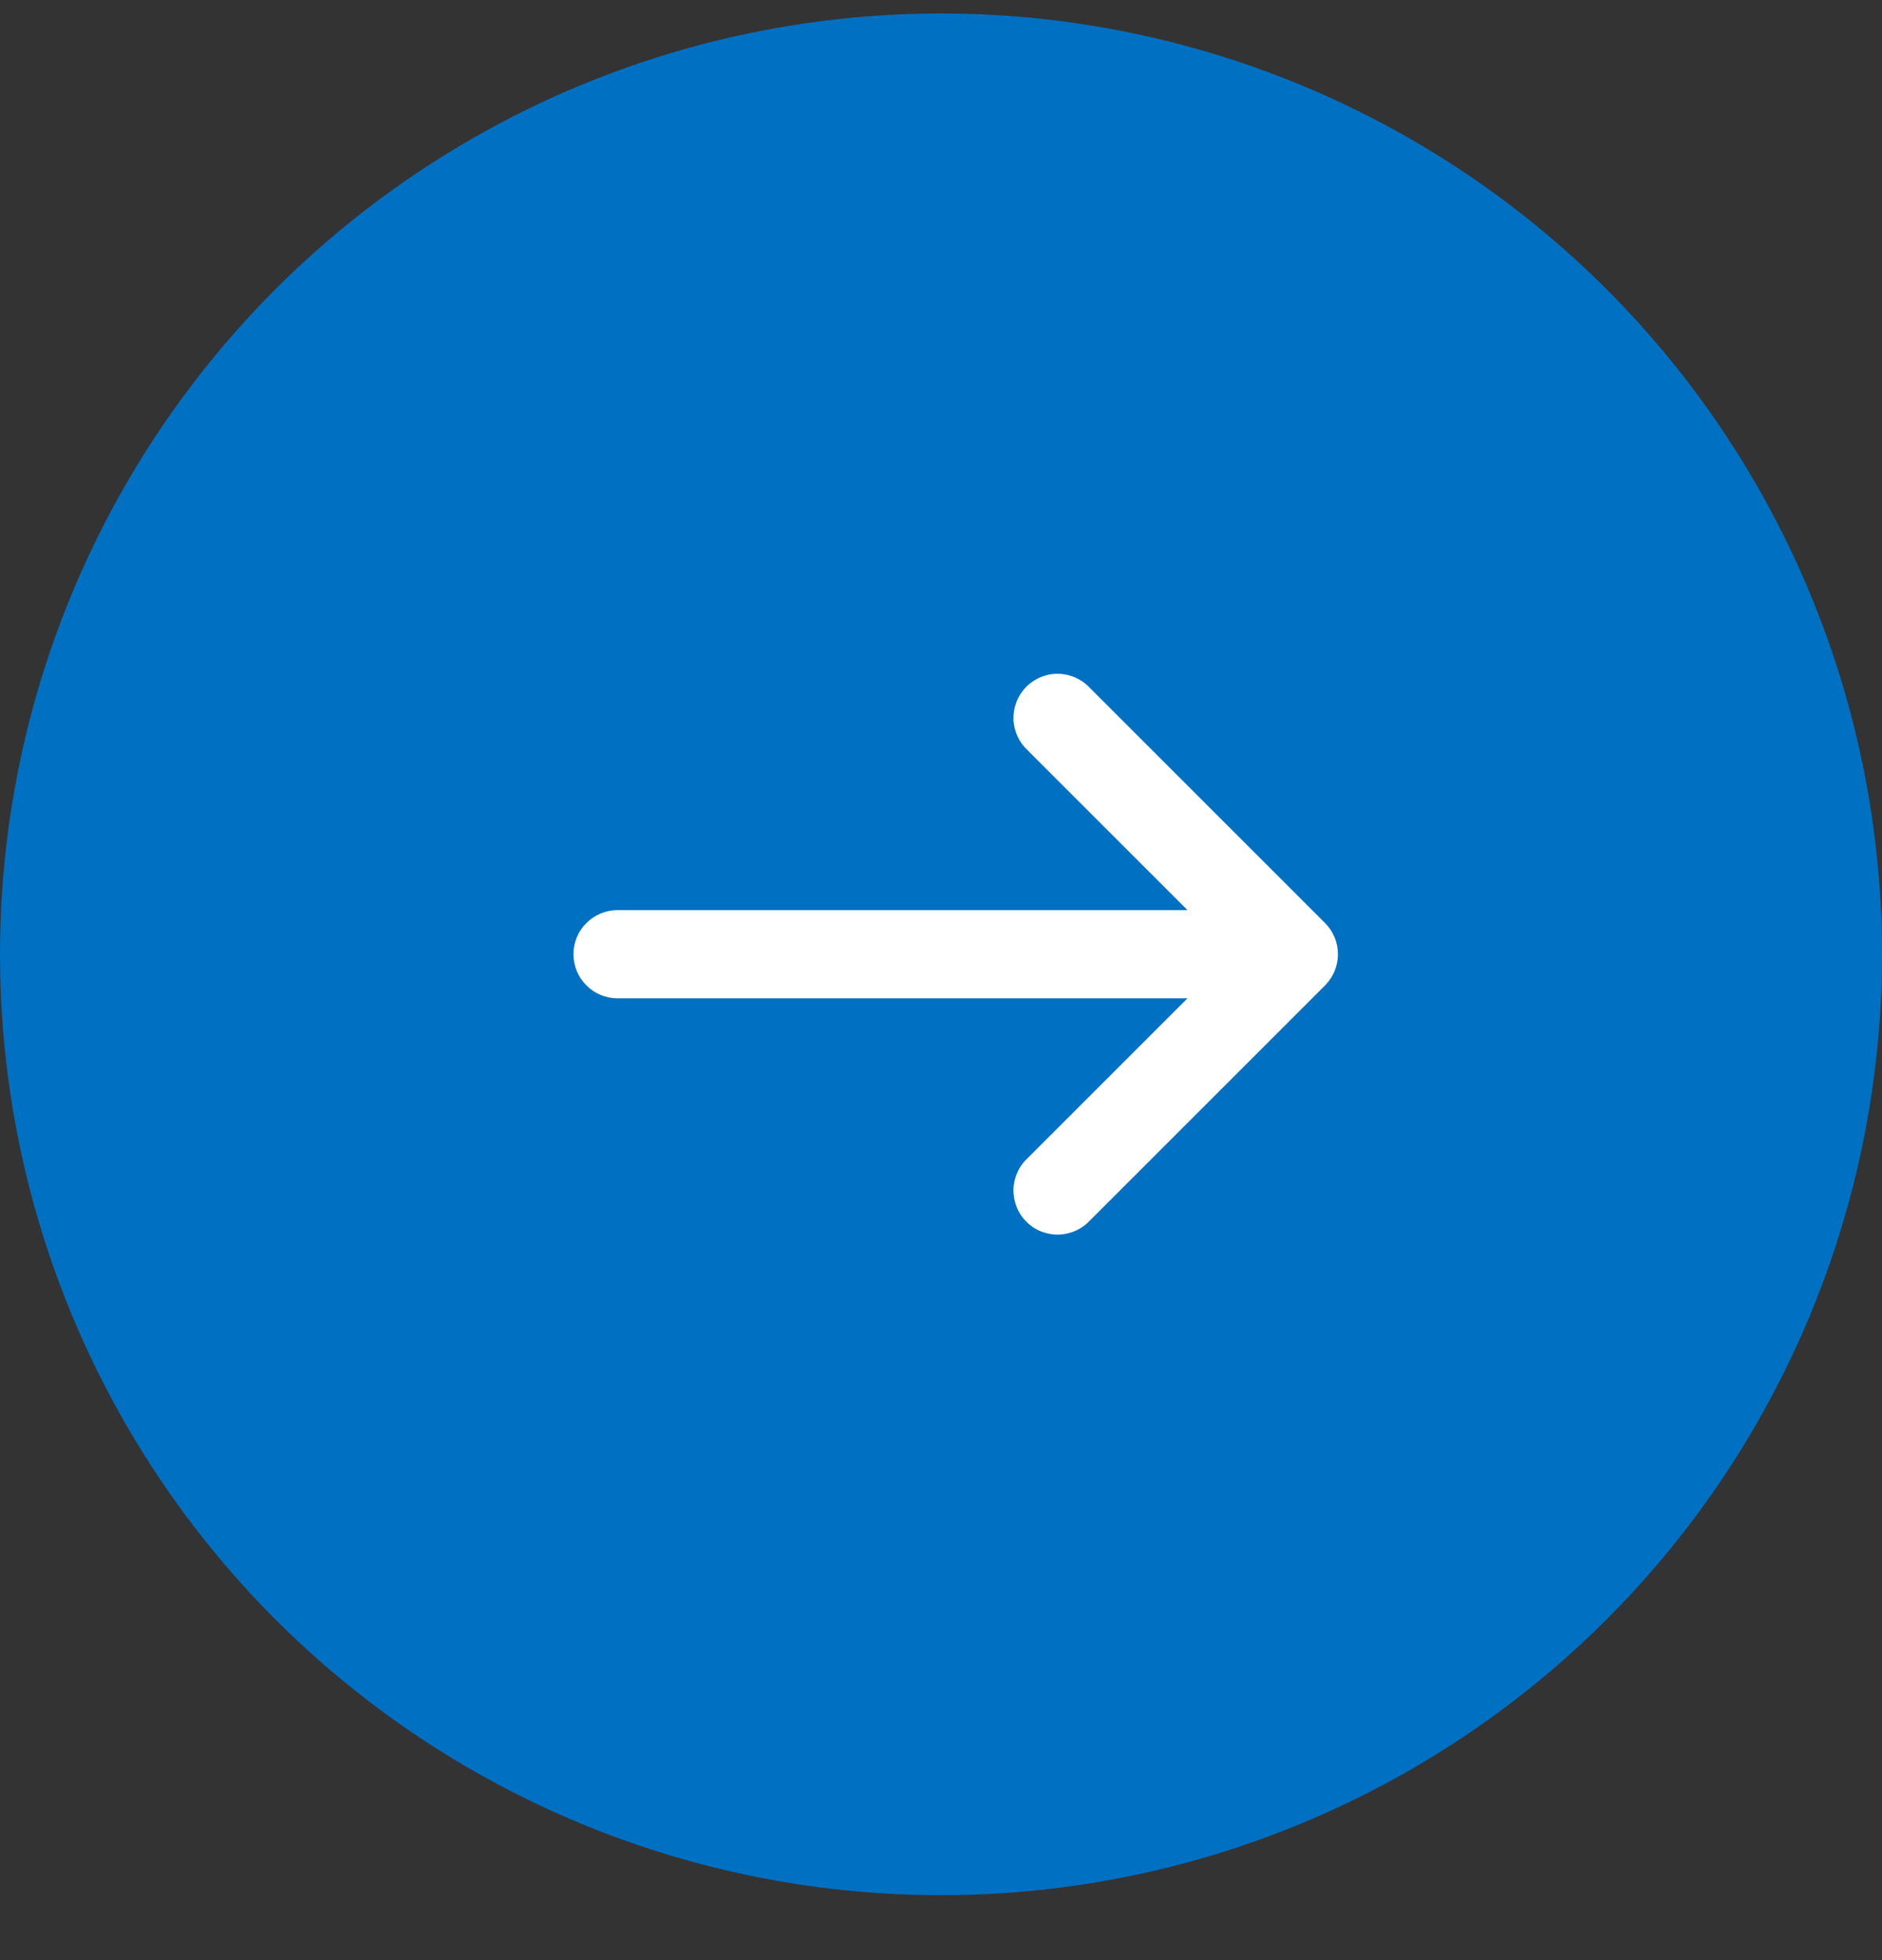
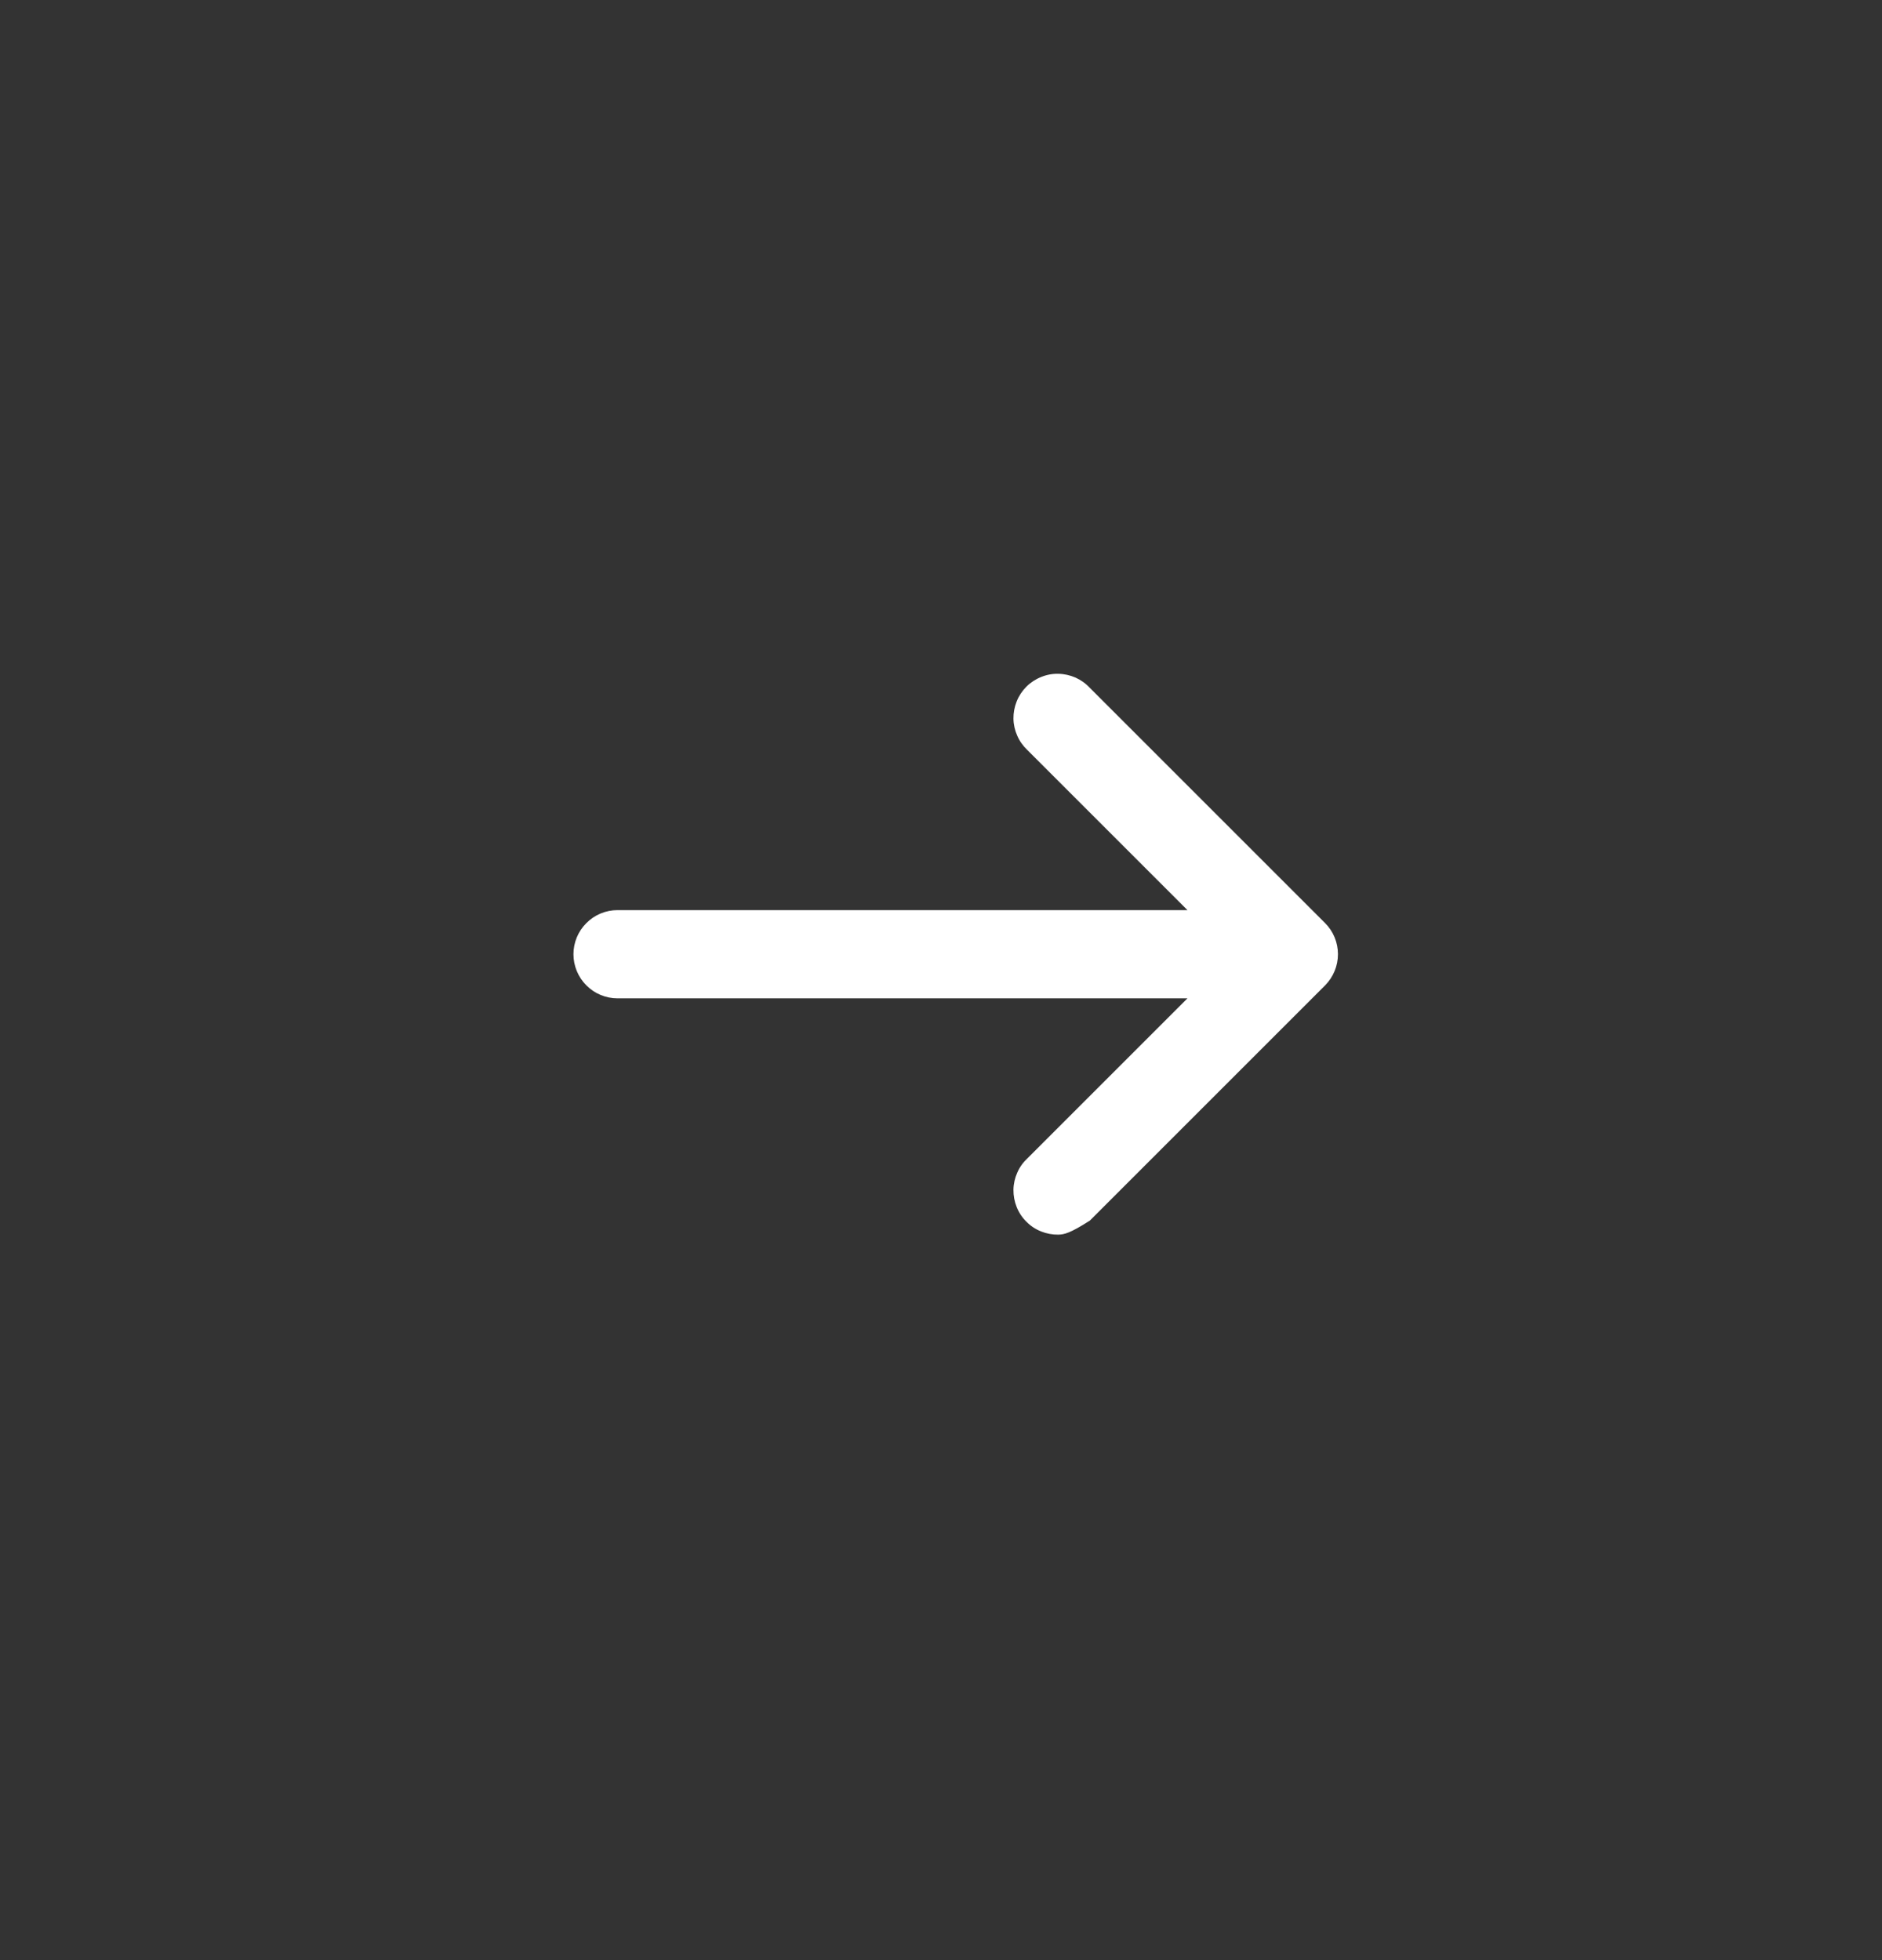
<svg xmlns="http://www.w3.org/2000/svg" width="24" height="25" viewBox="0 0 24 25" fill="none">
  <rect x="0" y="0" width="24" height="25" fill="#333333" stroke="none" />
-   <circle cx="12" cy="12.172" r="12" fill="#0070C2" />
-   <path d="M13.103 9.568C13.048 9.516 13.003 9.454 12.973 9.385C12.942 9.316 12.925 9.242 12.924 9.166C12.923 9.091 12.937 9.016 12.965 8.946C12.993 8.876 13.035 8.812 13.089 8.758C13.142 8.705 13.206 8.663 13.276 8.635C13.346 8.606 13.421 8.592 13.496 8.594C13.572 8.595 13.646 8.612 13.715 8.642C13.784 8.673 13.847 8.718 13.898 8.773L16.898 11.773C17.003 11.878 17.062 12.021 17.062 12.17C17.062 12.319 17.003 12.462 16.898 12.568L13.898 15.568C13.847 15.623 13.784 15.667 13.715 15.698C13.646 15.729 13.572 15.745 13.496 15.747C13.421 15.748 13.346 15.734 13.276 15.706C13.206 15.678 13.142 15.636 13.089 15.582C13.035 15.529 12.993 15.465 12.965 15.395C12.937 15.325 12.923 15.25 12.924 15.174C12.925 15.099 12.942 15.024 12.973 14.955C13.003 14.886 13.048 14.824 13.103 14.773L15.143 12.733L7.875 12.733C7.726 12.733 7.583 12.674 7.478 12.568C7.372 12.463 7.313 12.319 7.313 12.17C7.313 12.021 7.372 11.878 7.478 11.773C7.583 11.667 7.726 11.608 7.875 11.608L15.143 11.608L13.103 9.568Z" fill="white" />
+   <path d="M13.103 9.568C13.048 9.516 13.003 9.454 12.973 9.385C12.942 9.316 12.925 9.242 12.924 9.166C12.923 9.091 12.937 9.016 12.965 8.946C12.993 8.876 13.035 8.812 13.089 8.758C13.142 8.705 13.206 8.663 13.276 8.635C13.346 8.606 13.421 8.592 13.496 8.594C13.572 8.595 13.646 8.612 13.715 8.642C13.784 8.673 13.847 8.718 13.898 8.773L16.898 11.773C17.003 11.878 17.062 12.021 17.062 12.17C17.062 12.319 17.003 12.462 16.898 12.568L13.898 15.568C13.646 15.729 13.572 15.745 13.496 15.747C13.421 15.748 13.346 15.734 13.276 15.706C13.206 15.678 13.142 15.636 13.089 15.582C13.035 15.529 12.993 15.465 12.965 15.395C12.937 15.325 12.923 15.25 12.924 15.174C12.925 15.099 12.942 15.024 12.973 14.955C13.003 14.886 13.048 14.824 13.103 14.773L15.143 12.733L7.875 12.733C7.726 12.733 7.583 12.674 7.478 12.568C7.372 12.463 7.313 12.319 7.313 12.17C7.313 12.021 7.372 11.878 7.478 11.773C7.583 11.667 7.726 11.608 7.875 11.608L15.143 11.608L13.103 9.568Z" fill="white" />
</svg>